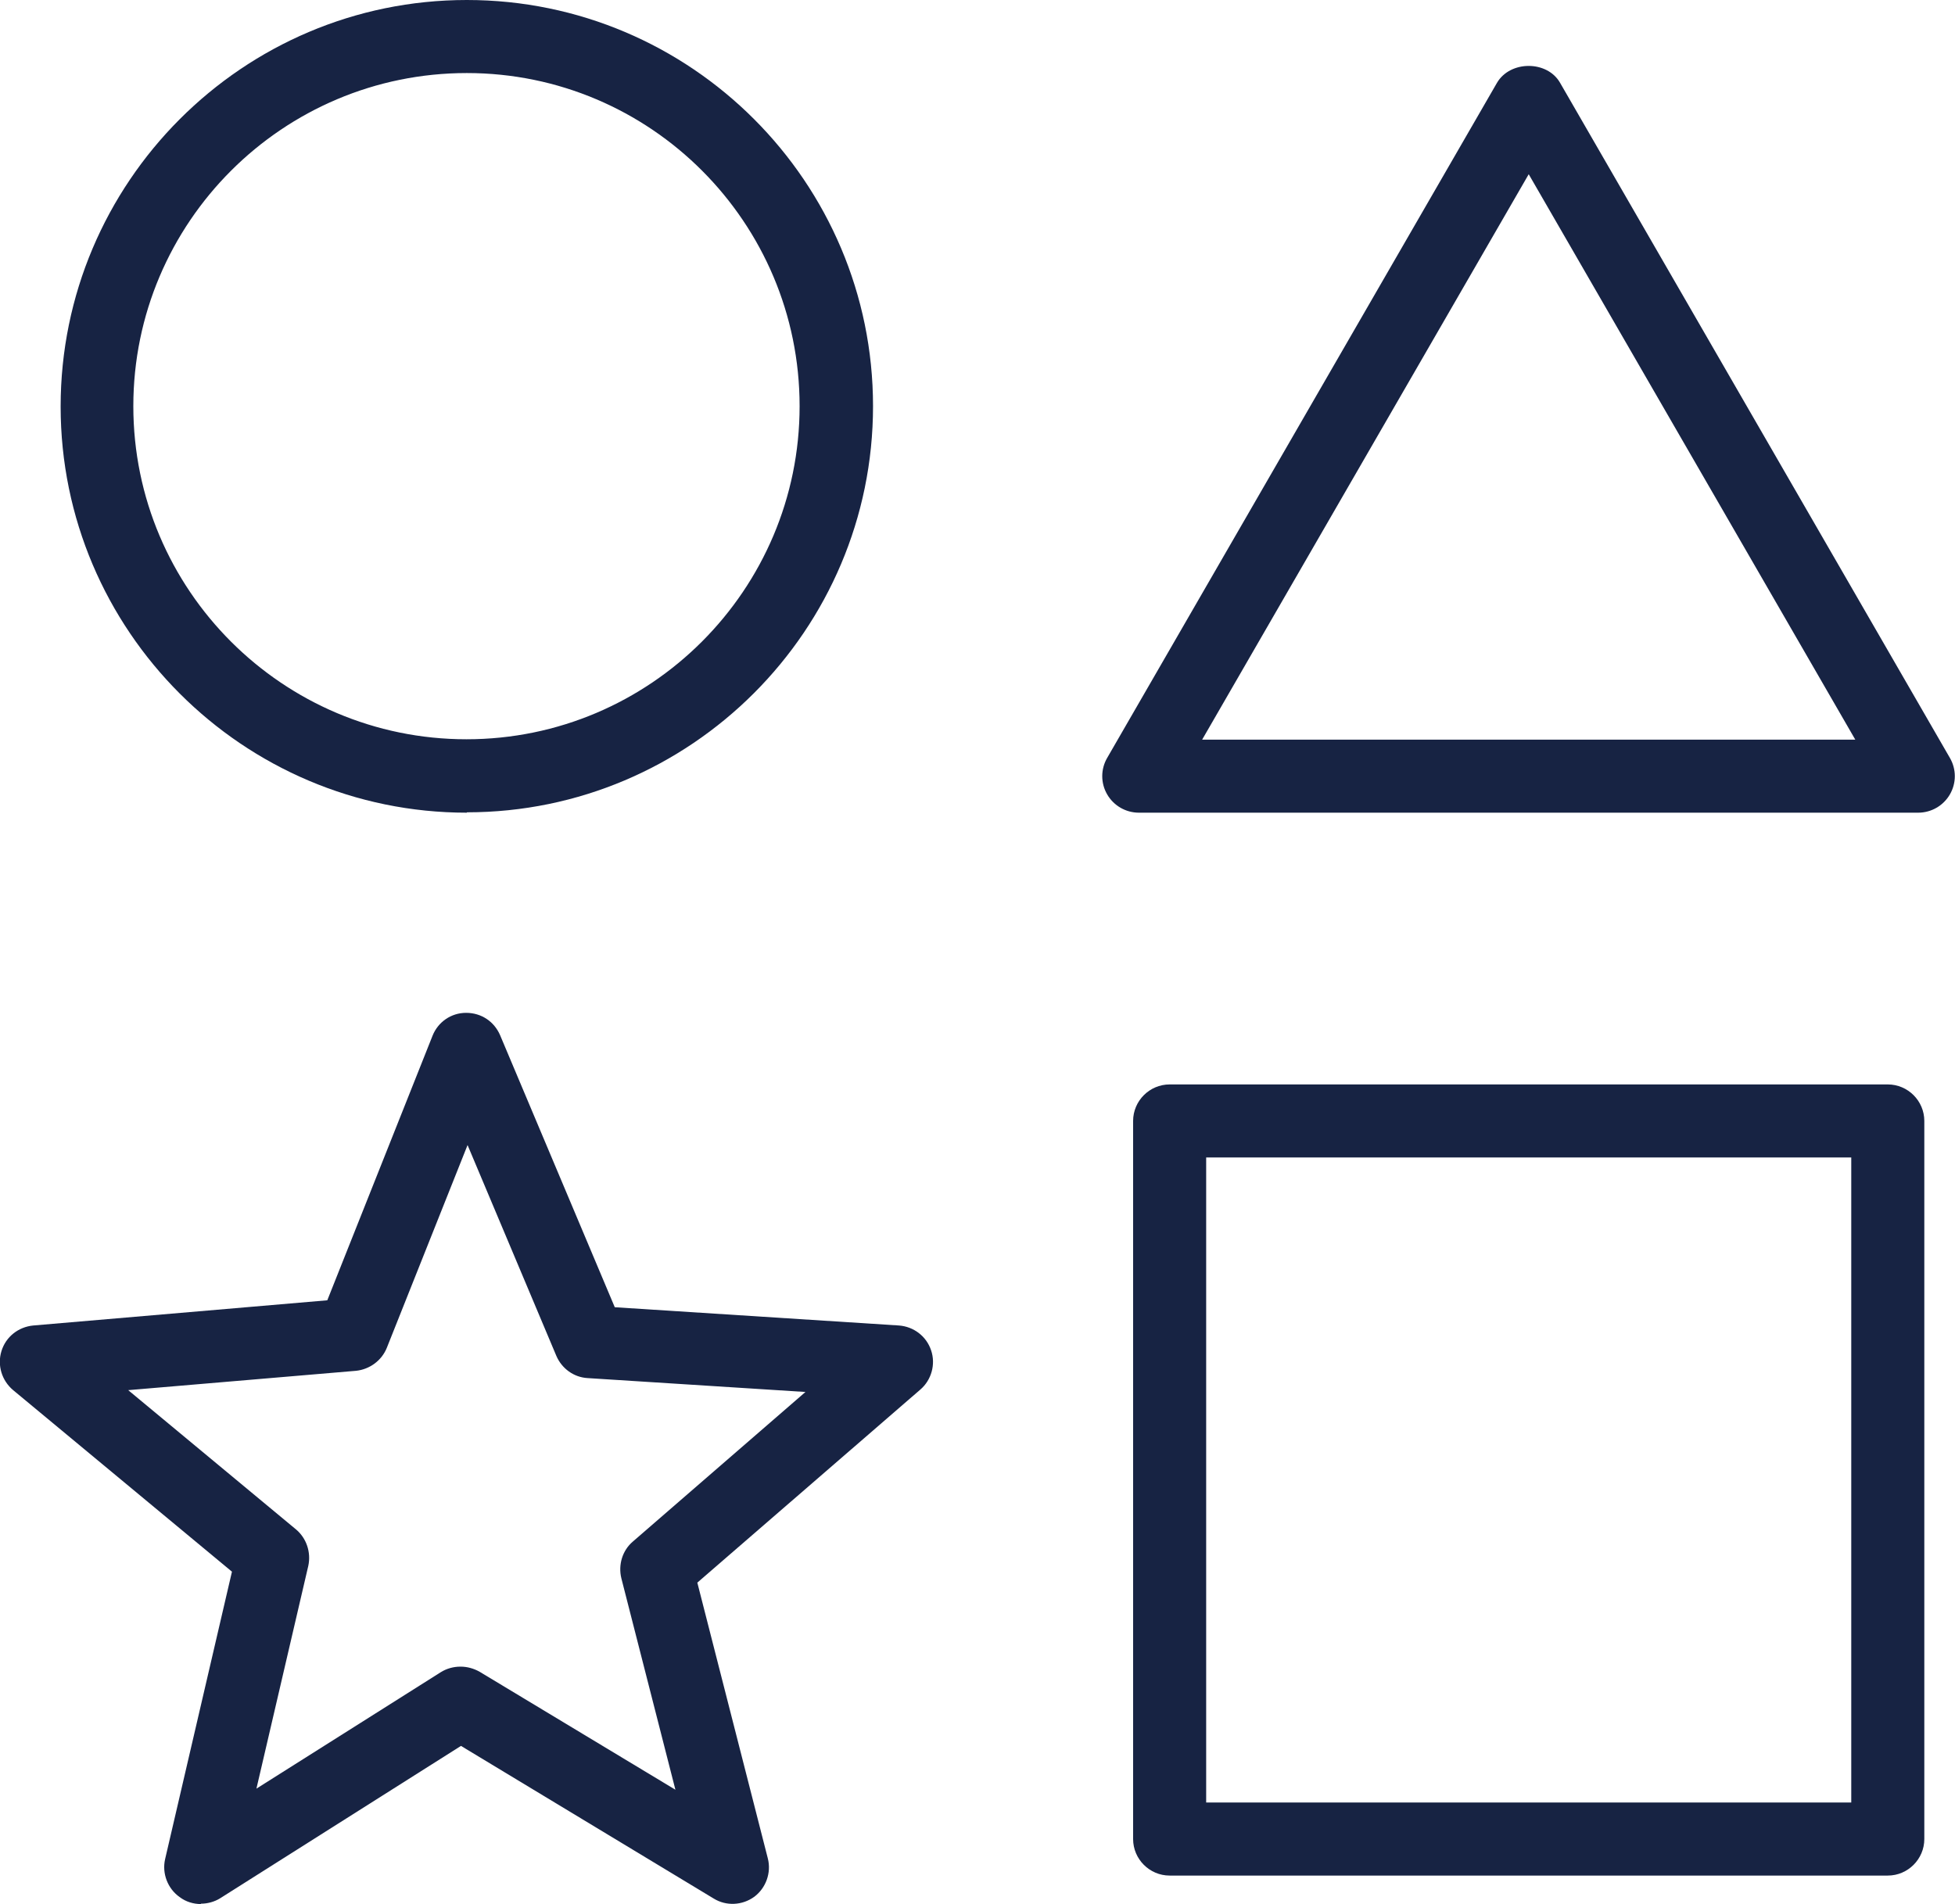
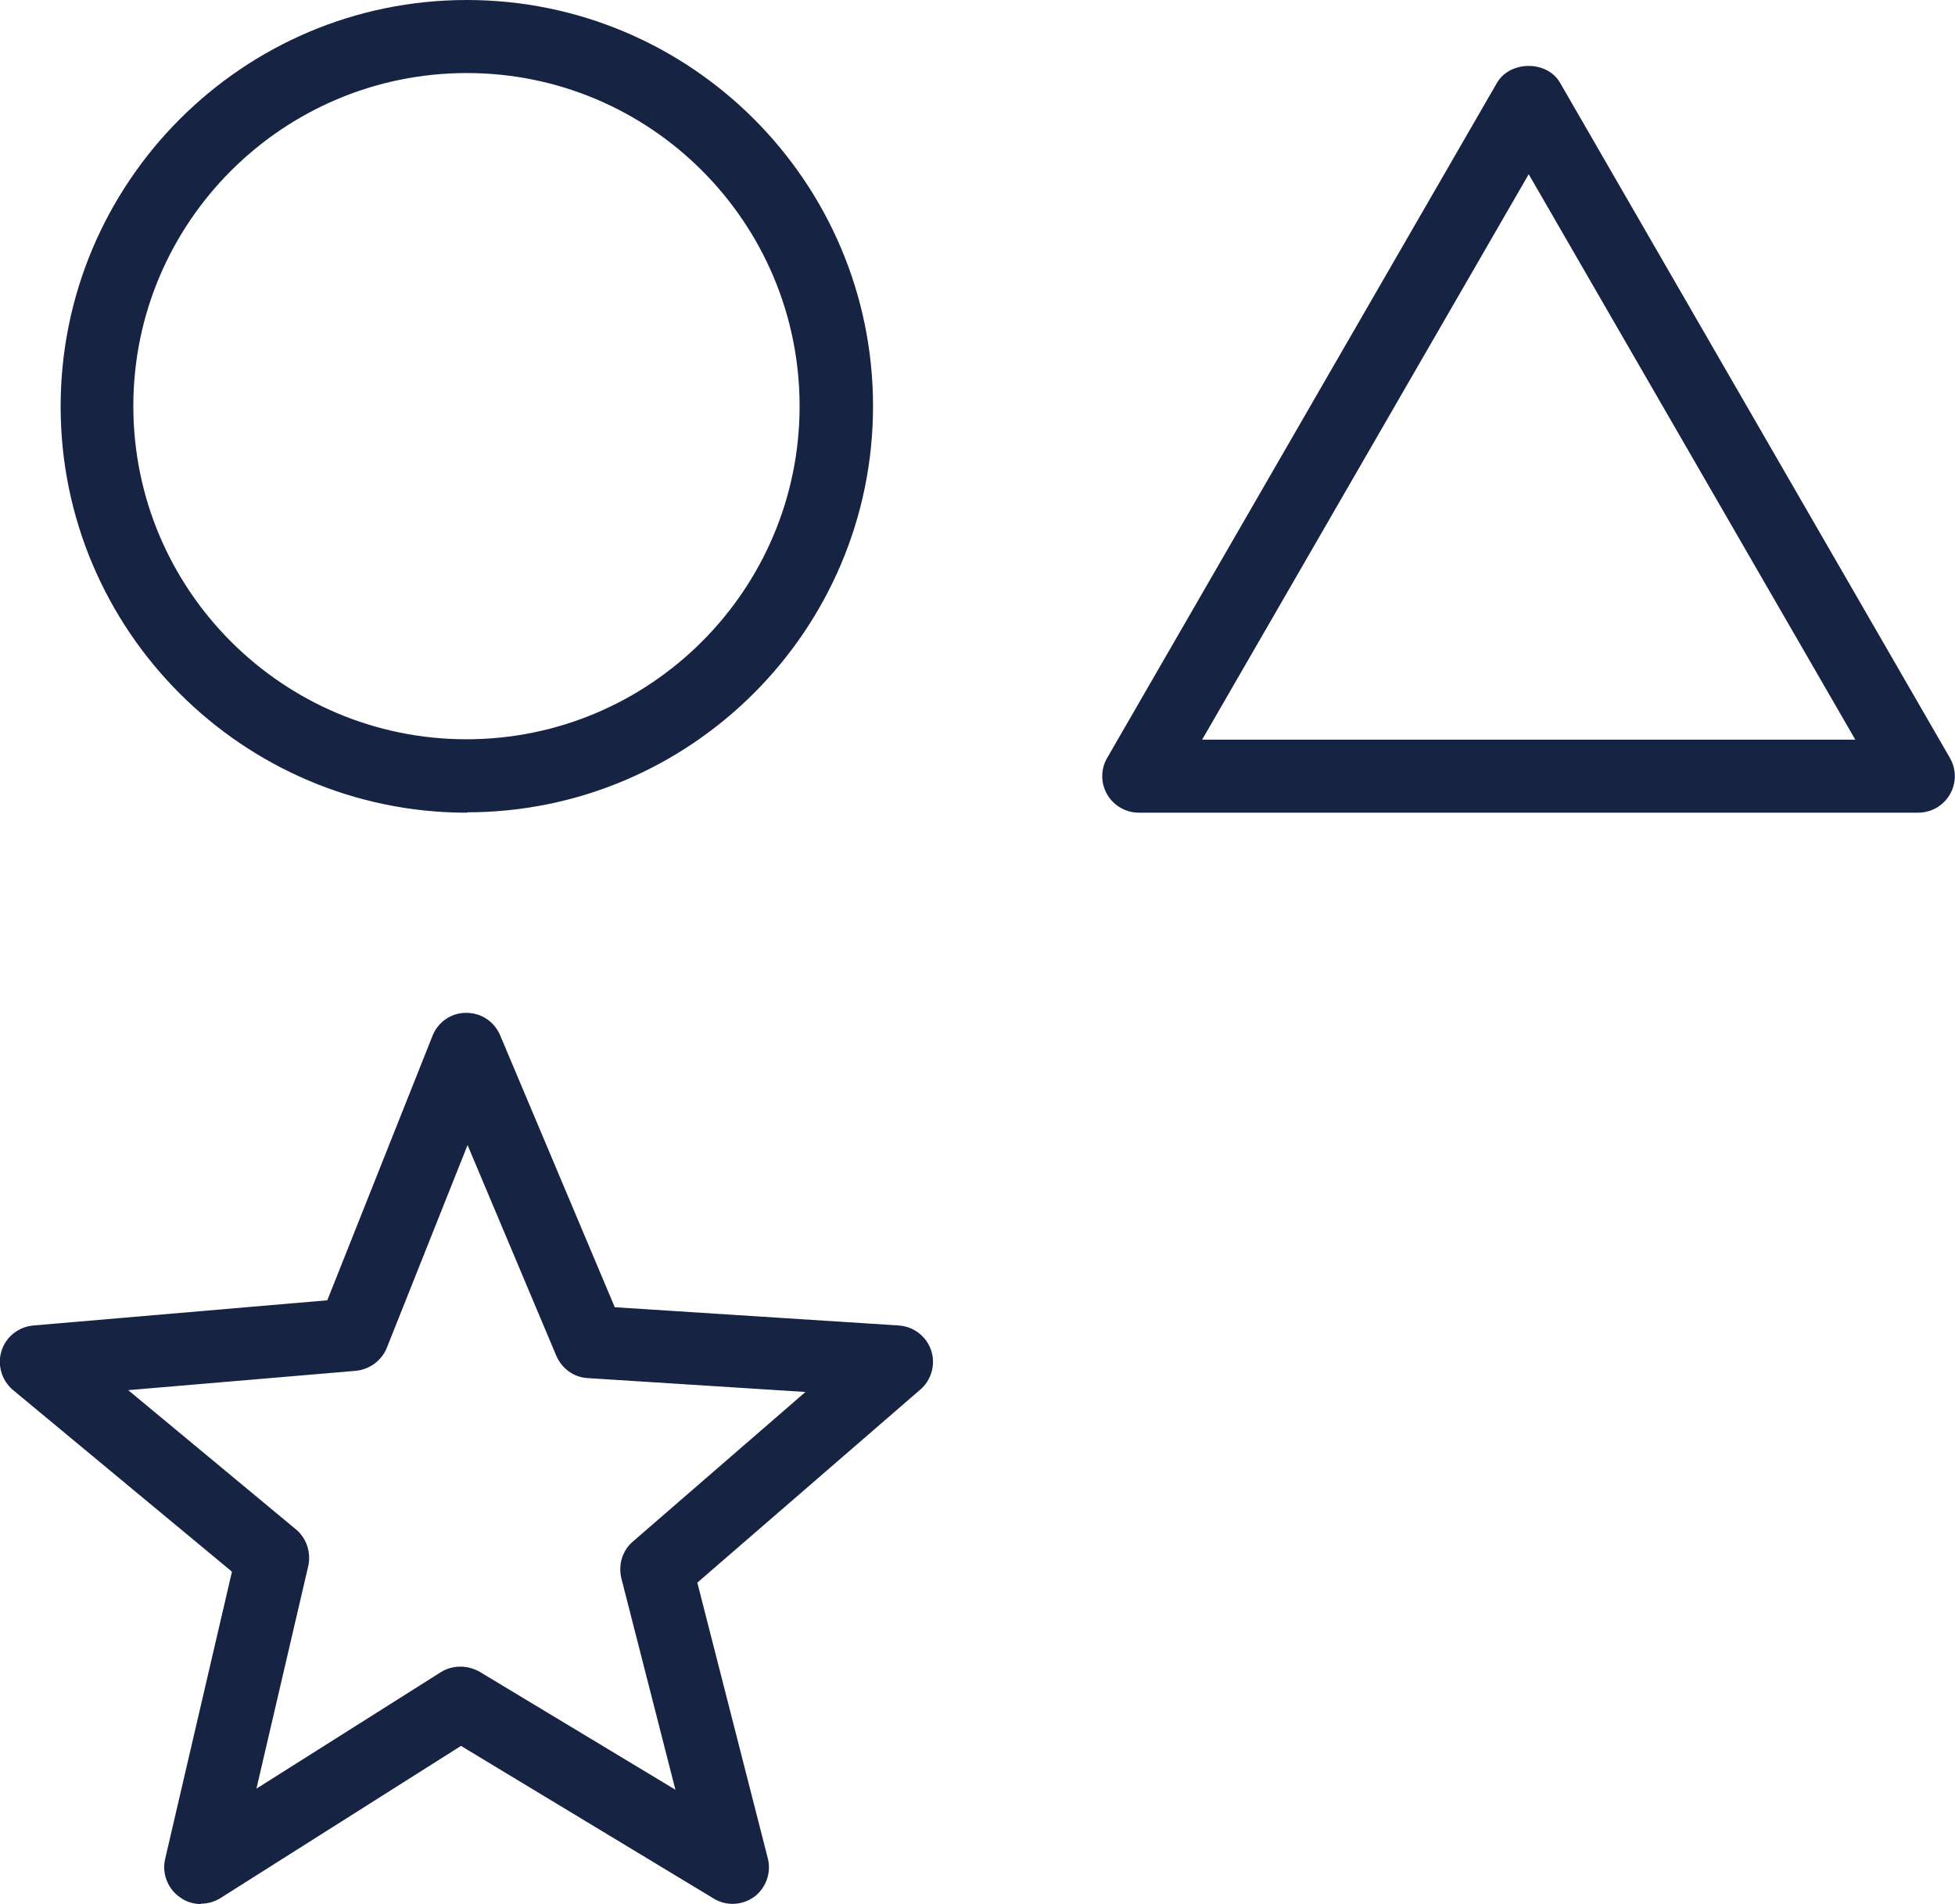
<svg xmlns="http://www.w3.org/2000/svg" id="uuid-c89e158a-dc21-40d7-8dbd-3d478118eb9b" width="53.52" height="52.13" viewBox="0 0 53.52 52.13">
  <path fill="#172343" d="M5.5,52.13c-.2,0-.41-.06-.58-.19-.33-.23-.49-.65-.4-1.04l1.83-7.87L.36,38.06c-.31-.26-.44-.68-.32-1.07,.12-.39,.46-.66,.87-.7l8.05-.69,2.88-7.24c.15-.38,.51-.63,.92-.63,.42,0,.77,.24,.93,.61l3.14,7.45,7.78,.5c.4,.03,.75,.29,.88,.68,.13,.38,.01,.81-.29,1.07l-6.11,5.29,1.93,7.55c.1,.39-.05,.81-.37,1.05-.33,.24-.77,.26-1.11,.05l-6.92-4.18-6.59,4.17c-.16,.1-.35,.15-.53,.15Zm7.11-6.5c.18,0,.36,.05,.52,.14l5.36,3.23-1.48-5.79c-.09-.37,.03-.76,.31-1l4.73-4.1-5.96-.38c-.38-.02-.71-.26-.86-.61l-2.43-5.77-2.21,5.55c-.14,.35-.47,.59-.84,.63l-6.24,.53,4.59,3.81c.29,.24,.42,.63,.34,1l-1.42,6.1,5.05-3.19c.16-.1,.35-.15,.53-.15Zm-2.94-9.09h0Z" />
  <path fill="#172343" d="M12.78,22.25c-6.13,0-11.12-4.99-11.12-11.12S6.64,0,12.78,0s11.12,4.99,11.12,11.12-4.99,11.12-11.12,11.12ZM12.78,2C7.74,2,3.65,6.09,3.65,11.12s4.09,9.12,9.12,9.12,9.12-4.09,9.12-9.12S17.81,2,12.78,2Z" />
  <path fill="#172343" d="M52.52,22.25H31.18c-.36,0-.69-.19-.87-.5-.18-.31-.18-.69,0-1L40.98,2.27c.36-.62,1.38-.62,1.73,0l10.67,18.48c.18,.31,.18,.69,0,1-.18,.31-.51,.5-.87,.5Zm-19.61-2h17.88l-8.94-15.48-8.94,15.48Z" />
-   <path fill="#172343" d="M51.68,51.35h-19.66c-.55,0-1-.45-1-1V30.69c0-.55,.45-1,1-1h19.66c.55,0,1,.45,1,1v19.66c0,.55-.45,1-1,1Zm-18.66-2h17.66V31.69h-17.66v17.66Z" />
</svg>